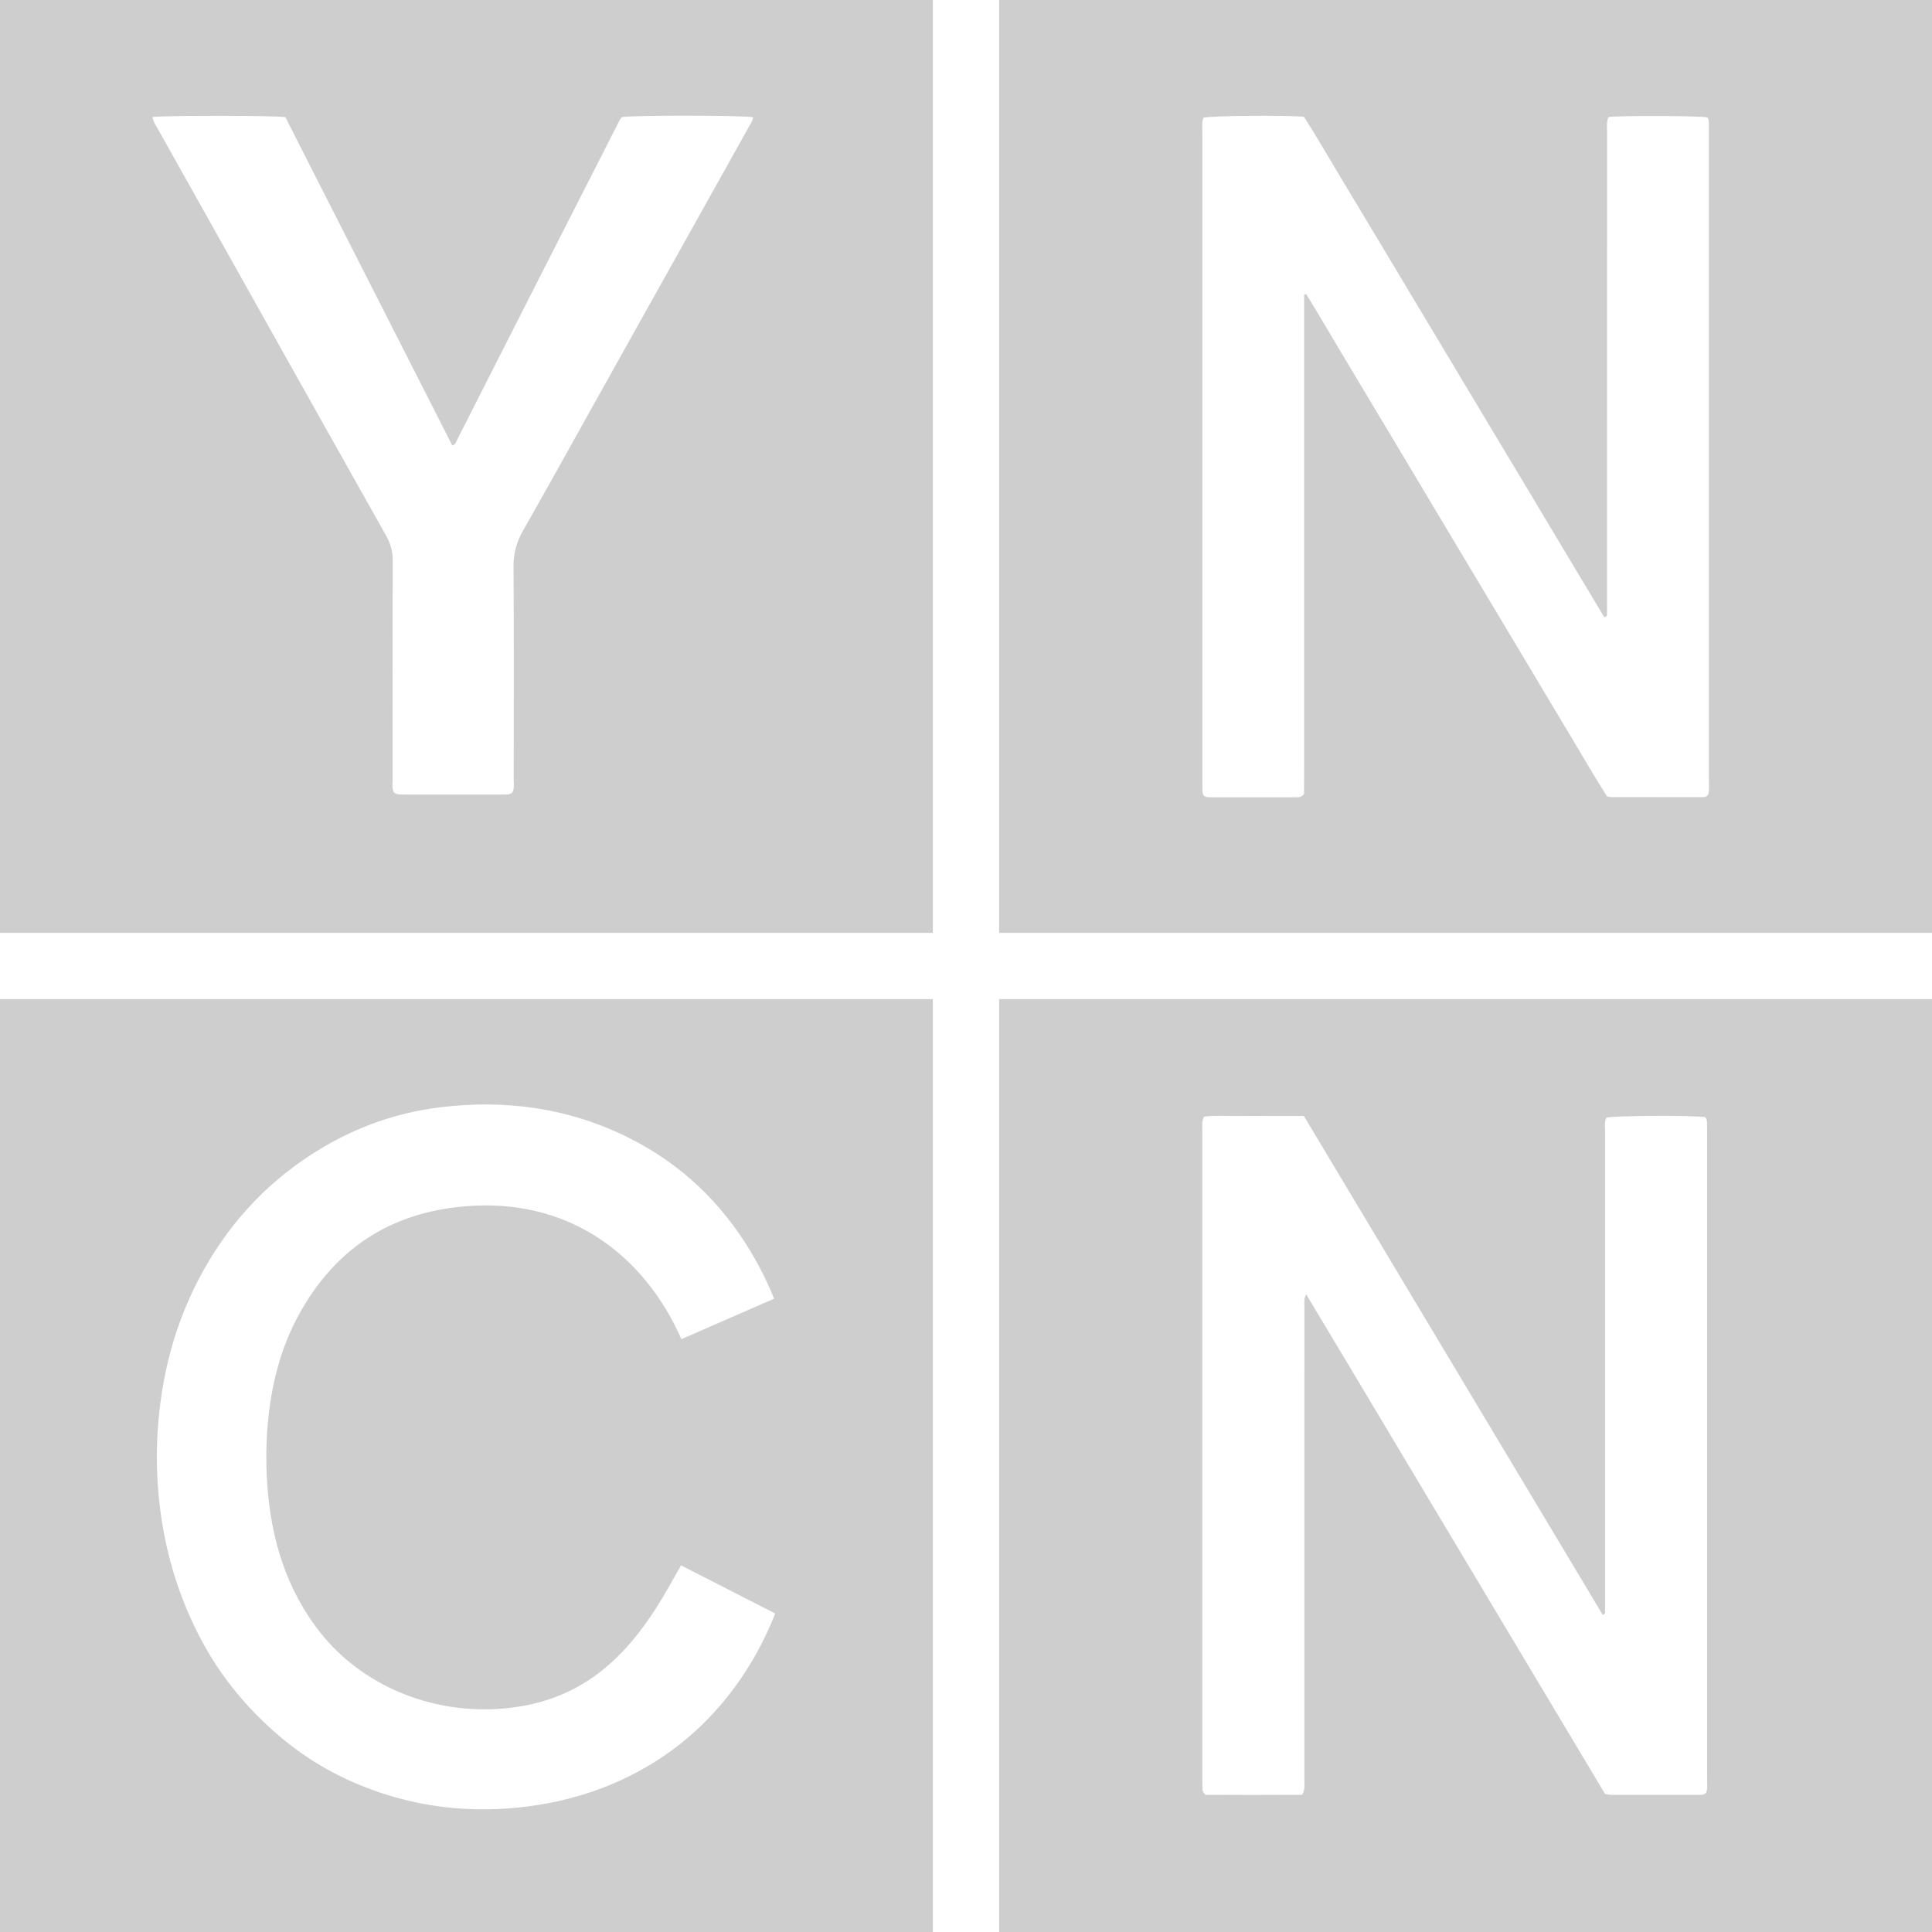
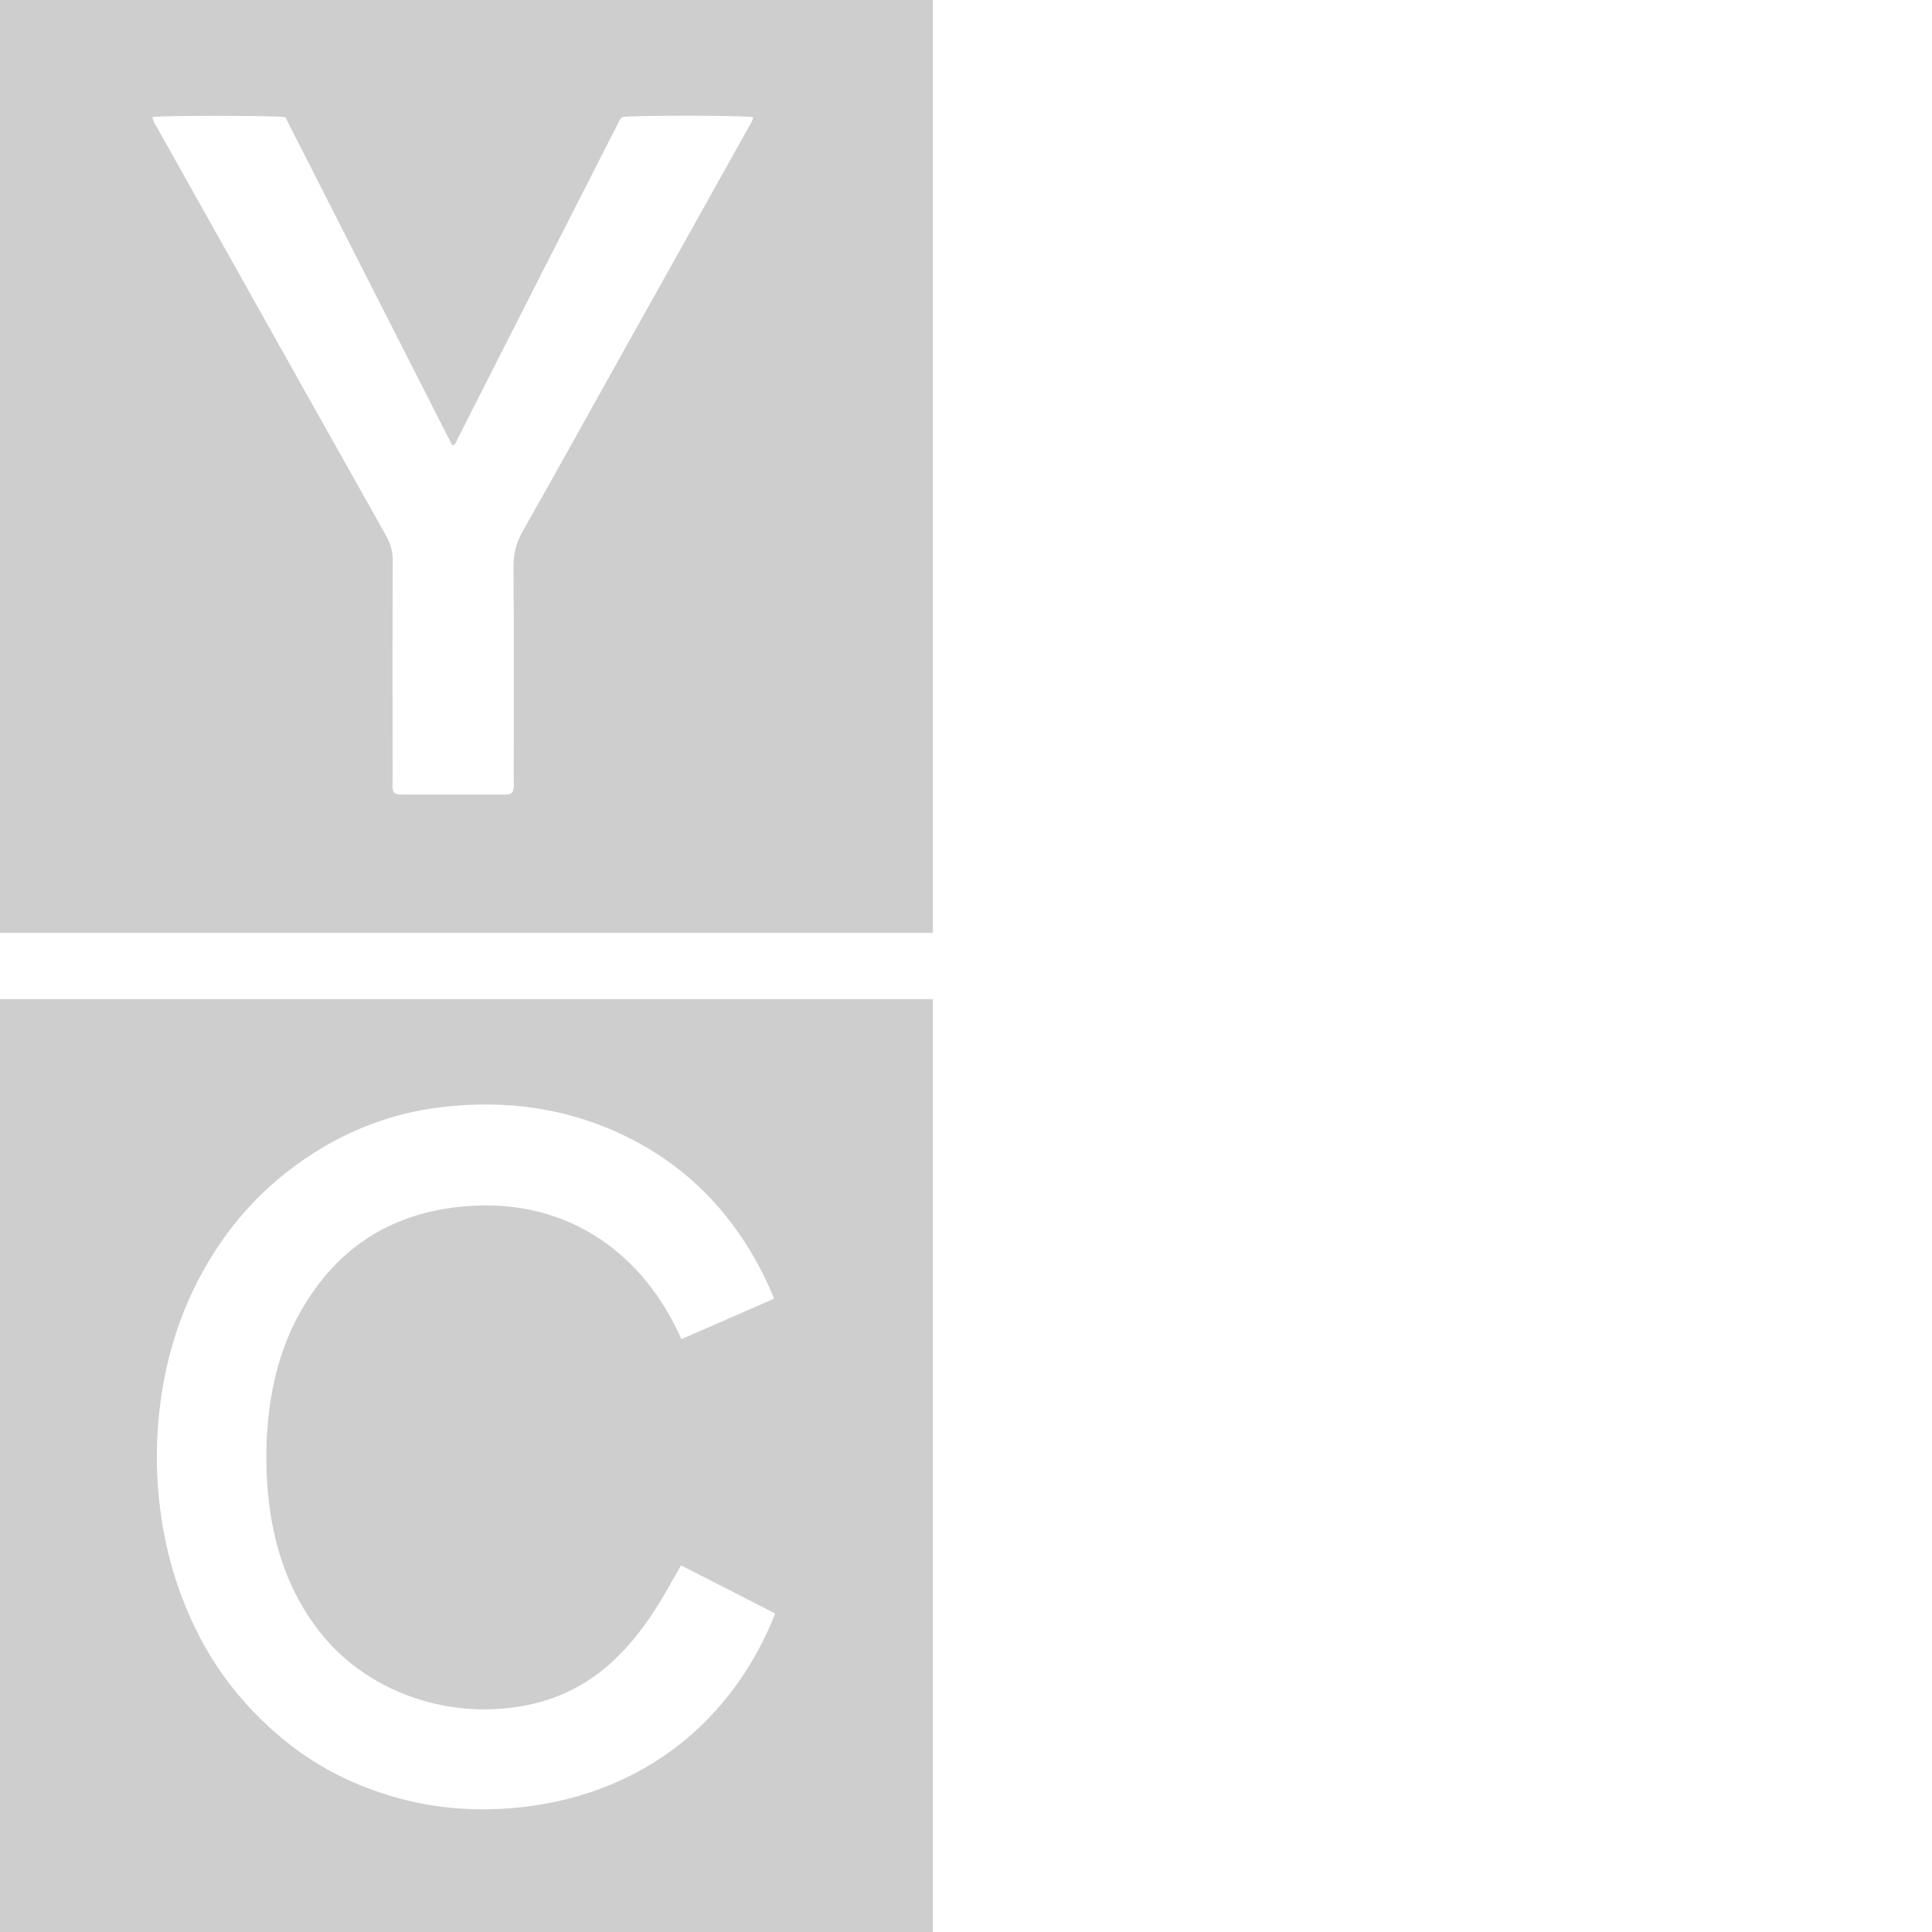
<svg xmlns="http://www.w3.org/2000/svg" version="1.1" viewBox="0 0 500 500">
  <defs>
    <style> .cls-1 { fill: #cecece; } </style>
  </defs>
  <g>
    <g id="Livello_1">
      <g>
        <path class="cls-1" d="M0,0v241.42h241.42V0H0ZM193.69,33.02c-4.97,8.94-9.97,17.86-14.96,26.79-7.54,13.5-15.09,27-22.64,40.5-6.89,12.34-13.73,24.71-20.72,37-1.65,2.91-2.49,5.78-2.47,9.17.13,18.38.06,36.76.05,55.14,0,1.15.2,2.33-.31,3.4-.61.66-1.39.6-2.13.6-8.82.01-17.63,0-26.44,0-.74,0-1.51.04-2.16-.59-.51-1.05-.3-2.23-.3-3.37-.01-18.88-.04-37.76.03-56.63.01-2.35-.57-4.35-1.7-6.37-13.75-24.42-27.44-48.86-41.15-73.3-6.06-10.8-12.13-21.61-18.18-32.42-.44-.78-1-1.52-1.14-2.65,2.38-.43,31.91-.42,34.38.03,14.33,28.18,28.75,56.55,43.21,84.98.87-.28,1-.99,1.27-1.53,7.27-14.3,14.52-28.62,21.79-42.93,6.52-12.82,13.05-25.63,19.59-38.45.37-.74.66-1.53,1.3-2.09,2.23-.49,31.81-.47,33.89.04-.11,1.02-.74,1.82-1.21,2.67Z" />
        <path class="cls-1" d="M0,258.58v241.42h241.42v-241.42H0ZM187.8,439.67c-3.99,4.94-8.48,9.25-13.44,12.95-3.91,2.91-8.11,5.44-12.6,7.58-7.46,3.57-15.3,5.87-23.48,7.07-5.17.76-10.36,1.09-15.58.95-10.27-.26-20.16-2.38-29.67-6.29-7.66-3.15-14.67-7.44-20.96-12.83-8.01-6.87-14.69-14.88-19.74-24.24-5.32-9.88-8.76-20.37-10.48-31.45-1.16-7.52-1.53-15.1-1.07-22.68.9-14.92,4.64-29.07,11.96-42.12,7.35-13.1,17.4-23.59,30.24-31.32,9.53-5.74,19.83-9.35,30.8-10.71,17.09-2.11,33.59.15,49.12,7.97,13.27,6.67,23.66,16.53,31.34,29.31,2.35,3.92,4.39,7.99,6.09,12.24-9.53,4.16-18.92,8.26-23.98,10.47-9.66-21.86-28.68-35.71-53.45-34.54-20.43.96-35.82,10.27-45.68,28.44-4.4,8.11-6.72,16.89-7.73,26.08-.64,5.86-.73,11.72-.33,17.55.97,14.13,4.9,27.31,13.83,38.53,10.83,13.6,28.29,20.64,45.5,19.66,21.39-1.21,33.88-12.93,44.08-30.7,1.24-2.16,2.46-4.32,3.68-6.48,6.29,3.22,15.94,8.15,24.37,12.46-3.15,8.03-7.4,15.42-12.83,22.12Z" />
-         <path class="cls-1" d="M258.58,0v241.42h241.42V0h-241.42ZM442.06,205.66c-.46.62-.97.65-1.46.65-7.9,0-15.8,0-23.7-.02-.24,0-.49-.1-1.02-.21-3.29-5.14-6.42-10.62-9.67-16.02-3.26-5.41-6.49-10.84-9.73-16.27-3.24-5.42-6.49-10.84-9.73-16.26-3.28-5.49-6.57-10.99-9.86-16.48-3.24-5.42-6.48-10.85-9.72-16.27-3.24-5.42-6.48-10.85-9.73-16.27-3.25-5.42-6.49-10.84-9.74-16.26-3.23-5.38-6.37-10.81-9.67-16.14-.17.05-.35.11-.52.16v64.74c0,10.81,0,21.62,0,32.43-.01,10.79.04,21.58-.03,32.07-.76.89-1.45.82-2.11.82-7.4,0-14.8,0-22.2,0-.5,0-1,0-1.45-.28-.5-.42-.51-1.01-.53-1.59-.02-.75-.02-1.5-.02-2.24,0-56.04,0-112.08,0-168.12,0-1.23-.17-2.49.28-3.64,1.92-.51,21.01-.69,26.01-.24,3.3,5.12,6.42,10.6,9.67,15.98,3.27,5.41,6.51,10.83,9.76,16.25,3.25,5.42,6.49,10.84,9.74,16.26,3.25,5.42,6.5,10.84,9.75,16.26,3.2,5.35,6.4,10.7,9.61,16.05,3.25,5.42,6.51,10.83,9.76,16.25,3.24,5.42,6.47,10.85,9.72,16.27,3.24,5.41,6.49,10.82,9.7,16.17.94-.14.69-.75.72-1.18.05-.75.01-1.5.01-2.24,0-40.74,0-81.48.01-122.22,0-1.22-.22-2.49.37-3.78,3-.42,23.67-.33,25.55.09.46.46.39,1.07.41,1.64.02.75.01,1.49.01,2.24,0,55.96,0,111.92,0,167.87,0,1.23.16,2.49-.19,3.53Z" />
-         <path class="cls-1" d="M258.58,258.58v241.42h241.42v-241.42h-241.42ZM441.57,463.93c-.56.64-1.17.58-1.74.58-7.57,0-15.13,0-22.7,0-.49,0-.98-.12-1.73-.21-12.82-21.45-25.69-42.99-38.59-64.52-12.88-21.5-25.69-43.04-38.79-64.84-.63,1.28-.44,2.2-.44,3.06-.02,18.63-.01,37.25-.01,55.88,0,22.28,0,44.57,0,66.86,0,1.14.22,2.32-.57,3.76-8.49.05-16.93.04-25,0-.7-.66-.78-1.07-.8-1.49-.03-.75-.04-1.5-.04-2.24,0-56.05,0-112.09,0-168.14,0-1.14-.2-2.32.43-3.64,2.82-.37,5.71-.13,8.59-.17,2.82-.04,5.65-.01,8.48-.01h8.78c25.84,43.15,51.6,86.14,77.34,129.11.86-.28.57-.87.61-1.3.05-.58.01-1.16.01-1.75,0-40.66,0-81.32,0-121.99,0-1.22-.21-2.48.29-3.62,1.99-.57,23.2-.65,25.62-.13.38.39.45.88.46,1.38.02.83.03,1.66.03,2.49,0,55.8,0,111.59,0,167.39,0,1.23.2,2.49-.26,3.54Z" />
      </g>
    </g>
  </g>
</svg>